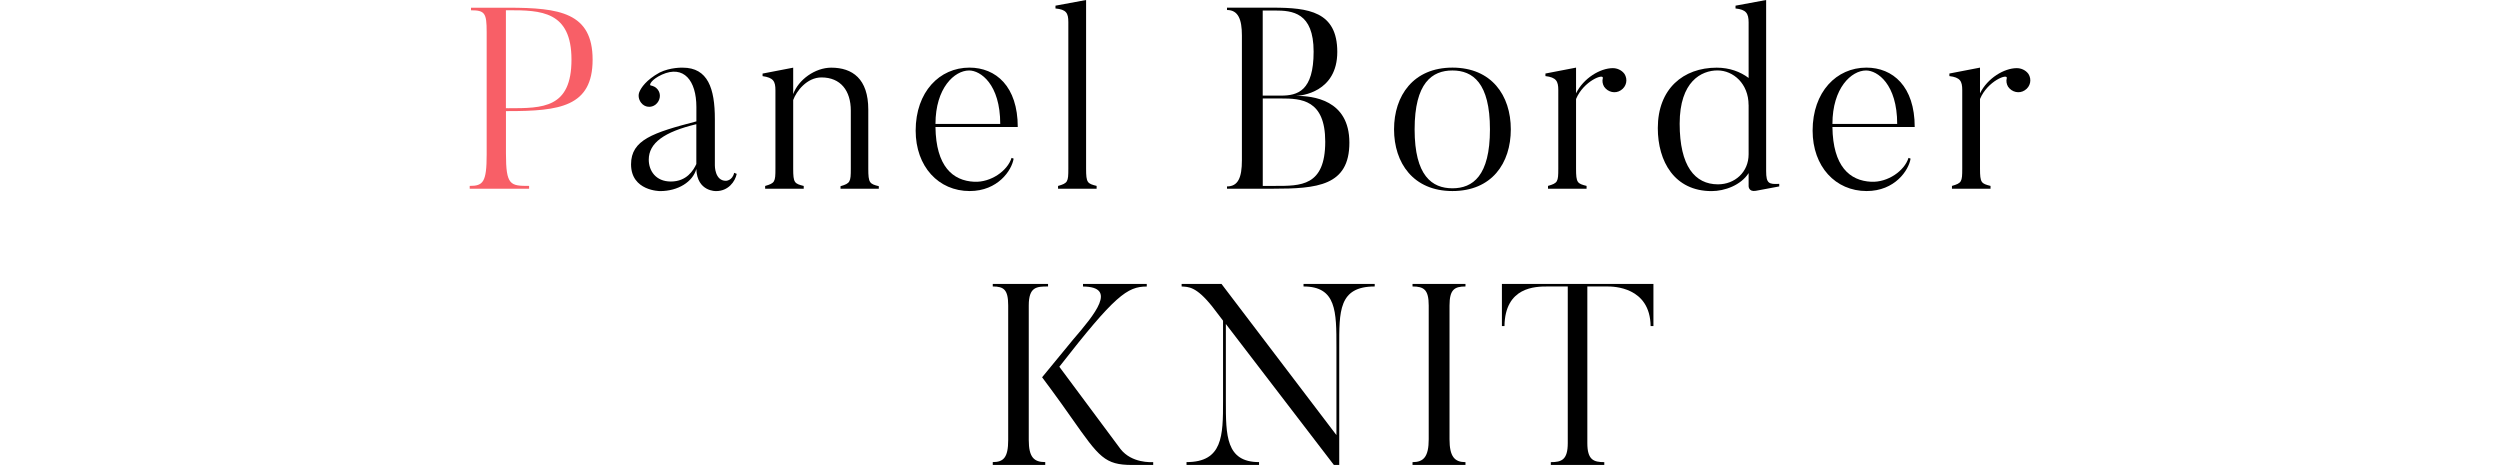
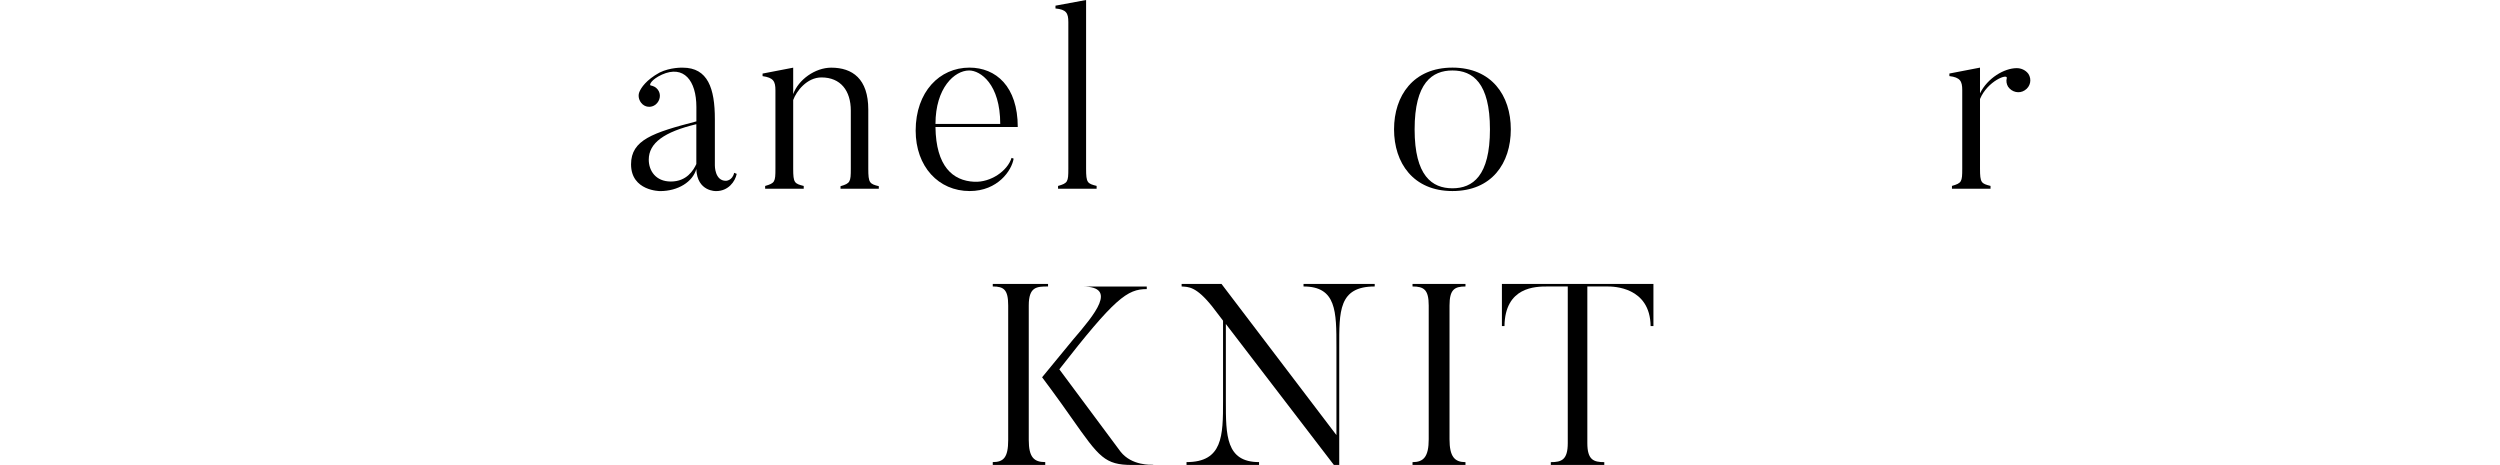
<svg xmlns="http://www.w3.org/2000/svg" id="_レイヤー_2" viewBox="0 0 525 97.64">
  <defs>
    <style>.cls-1{fill:none;}.cls-1,.cls-2,.cls-3{stroke-width:0px;}.cls-2{fill:#f85f67;}.cls-3{fill:#000;}</style>
  </defs>
  <g id="design">
-     <path class="cls-2" d="M106.25,32.24c0,6.7.92,6.8,4.86,6.8v.59h-12.47v-.59c2.81,0,3.56-.76,3.56-6.59V6.7c0-3.94-.38-4.54-3.29-4.54v-.54h7.83c10.75,0,17.71,1.03,17.71,10.91s-6.97,10.8-17.71,10.8h-.49v8.91ZM106.73,22.73c7.29,0,13.28,0,13.28-10.21s-6.43-10.37-13.28-10.37h-.49v20.57h.49Z" />
    <path class="cls-3" d="M154.17,36.29l.54.22c-.32,1.62-1.78,3.62-4.32,3.62,0,0-4,.16-4.16-4.64-.76,2.7-3.83,4.64-7.61,4.64,0,0-6.1,0-6.1-5.62,0-5.13,4.59-6.64,13.72-9.02v-3.02c0-5.56-2.65-8.86-7.24-6.8-2.32,1.08-2.7,2.21-2.38,2.27.54.11,1.08.32,1.46.81.81.97.59,2.38-.38,3.19-.92.76-2.32.65-3.08-.38-.54-.7-.65-1.62-.32-2.32.32-.76,1.35-2.43,4.21-4,2.27-1.13,4.86-1.03,4.86-1.03,5.29,0,6.75,4.37,6.75,10.8v9.72s-.05,3.24,2.32,3.24c0,0,1.35,0,1.73-1.67ZM136.24,33.53c0,2.32,1.46,4.59,4.64,4.59,3.35,0,4.75-2.38,5.35-3.67v-8.37c-6.75,1.62-9.99,3.94-9.99,7.45Z" />
    <path class="cls-3" d="M184.56,39.64h-8.05v-.54c2.05-.59,2.16-.92,2.16-3.67v-12.2c0-4.21-2.16-6.97-6.16-6.97-3.08,0-5.29,2.92-5.94,4.75v14.42c0,2.97.27,3.13,2.21,3.62v.59h-8.1v-.59c2.05-.59,2.16-.86,2.16-3.62v-16.47c0-1.89-.43-2.65-2.7-2.97v-.54l6.43-1.24v5.56c1.08-3.02,4.59-5.56,7.99-5.56,4.43,0,7.78,2.32,7.78,8.8v12.42c0,2.97.27,3.19,2.21,3.67v.54Z" />
    <path class="cls-3" d="M212.86,33.32c-.38,2.43-3.29,6.8-9.23,6.8-6.53,0-11.34-5.13-11.34-12.69,0-8.15,5.02-13.23,11.29-13.23,5.56,0,10.15,3.94,10.15,12.47h-17.28c.11,8.26,3.62,11.29,8.15,11.5,3.46.16,6.97-2.27,7.83-5.02l.43.16ZM210.05,26.03c0-8.37-4.16-11.23-6.53-11.23-3.08,0-7.07,3.67-7.07,11.23h13.61Z" />
    <path class="cls-3" d="M230.29,39.64h-8.1v-.59c2.05-.59,2.16-.86,2.16-3.62V4.64c0-1.89-.43-2.65-2.7-2.86v-.59l6.43-1.19v35.42c0,2.97.27,3.13,2.21,3.62v.59Z" />
-     <path class="cls-3" d="M267.28,39.64h-9.61v-.49c2.32,0,3.13-1.84,3.13-5.51V7.45c0-3.35-.76-5.35-3.13-5.35v-.49h9.61c7.51,0,13.55.81,13.55,9.29s-7.61,9.23-8.69,9.23c3.51,0,11.23.76,11.23,9.83s-6.75,9.67-16.09,9.67ZM265.17,2.21v17.87h3.83c3.51,0,6.86-.97,6.86-9.23s-4.48-8.64-8.15-8.64h-2.54ZM269.01,20.68h-3.83v18.36h2.54c5.4,0,10.58.11,10.58-9.29,0-8.86-5.08-9.07-9.29-9.07Z" />
    <path class="cls-3" d="M305.01,40.12c-8.21,0-12.26-5.89-12.26-12.96s4.05-12.96,12.26-12.96,12.26,5.83,12.26,12.96-4,12.96-12.26,12.96ZM305.01,14.8c-4.27,0-7.94,2.59-7.94,12.37s3.67,12.37,7.94,12.37,7.88-2.59,7.88-12.37-3.62-12.37-7.88-12.37Z" />
-     <path class="cls-3" d="M341.13,15.5c.76,1.19.43,2.7-.76,3.46-1.13.76-2.7.43-3.51-.76-.32-.54-.43-1.19-.27-1.78.27-1.08-4.05.59-5.62,4.37v14.63c0,2.97.27,3.13,2.21,3.62v.59h-8.1v-.59c2.05-.59,2.16-.86,2.16-3.62v-16.52c0-1.84-.43-2.65-2.7-2.92v-.54l6.43-1.24v5.4c1.57-3.19,5.08-5.29,7.72-5.29.86,0,1.84.38,2.43,1.19Z" />
-     <path class="cls-3" d="M373.63,39.15l-4.91.92c-1.51.27-1.51-.97-1.51-.97v-2.75c-1.62,2.54-5.02,3.78-7.78,3.78-7.78,0-11.29-6.21-11.29-13.23,0-8.26,5.35-12.69,12.37-12.69,2.7,0,4.97.86,6.7,2.16V4.7c0-1.89-.54-2.7-2.75-2.92v-.59l6.43-1.19v35.91c0,2.65.59,2.81,2.75,2.7v.54ZM367.2,22.03c0-4.43-3.19-7.24-6.53-7.24s-7.94,2.27-7.94,11.18,3.19,12.74,8.05,12.74c3.51,0,6.43-2.54,6.43-6.32v-10.37Z" />
-     <path class="cls-3" d="M401.22,33.32c-.38,2.43-3.29,6.8-9.23,6.8-6.53,0-11.34-5.13-11.34-12.69,0-8.15,5.02-13.23,11.29-13.23,5.56,0,10.15,3.94,10.15,12.47h-17.28c.11,8.26,3.62,11.29,8.15,11.5,3.46.16,6.97-2.27,7.83-5.02l.43.16ZM398.41,26.03c0-8.37-4.16-11.23-6.53-11.23-3.08,0-7.07,3.67-7.07,11.23h13.61Z" />
    <path class="cls-3" d="M425.96,15.5c.76,1.19.43,2.7-.76,3.46-1.13.76-2.7.43-3.51-.76-.32-.54-.43-1.19-.27-1.78.27-1.08-4.05.59-5.62,4.37v14.63c0,2.97.27,3.13,2.21,3.62v.59h-8.1v-.59c2.05-.59,2.16-.86,2.16-3.62v-16.52c0-1.84-.43-2.65-2.7-2.92v-.54l6.43-1.24v5.4c1.57-3.19,5.08-5.29,7.72-5.29.86,0,1.84.38,2.43,1.19Z" />
-     <path class="cls-3" d="M220.09,59.62v.54c-2.38,0-4.05.05-4.05,4v28.24c0,3.67,1.13,4.64,3.46,4.64v.59h-11.02v-.59c2.27,0,3.24-.97,3.24-4.64v-28.24c0-3.35-.92-4-3.24-4v-.54h11.61ZM242.17,97.64h-4.43c-5.72,0-6.91-1.62-12.64-9.77-3.08-4.43-6.26-8.64-6.26-8.64l6.48-7.88c4.64-5.4,9.4-11.12,2.11-11.18v-.54h13.39v.54c-4.1,0-6.7,1.89-18.36,16.85,3.19,4.27,12.85,17.28,12.85,17.28,2.38,3.02,6.48,2.75,6.86,2.75v.59Z" />
+     <path class="cls-3" d="M220.09,59.62v.54c-2.38,0-4.05.05-4.05,4v28.24c0,3.67,1.13,4.64,3.46,4.64v.59h-11.02v-.59c2.27,0,3.24-.97,3.24-4.64v-28.24c0-3.35-.92-4-3.24-4v-.54h11.61ZM242.17,97.64h-4.43c-5.72,0-6.91-1.62-12.64-9.77-3.08-4.43-6.26-8.64-6.26-8.64l6.48-7.88c4.64-5.4,9.4-11.12,2.11-11.18h13.39v.54c-4.1,0-6.7,1.89-18.36,16.85,3.19,4.27,12.85,17.28,12.85,17.28,2.38,3.02,6.48,2.75,6.86,2.75v.59Z" />
    <path class="cls-3" d="M288.69,59.62v.54c-7.61,0-7.45,5.24-7.45,12.74v24.73h-1.13l-22.68-29.59v16.2c0,7.18,0,12.8,6.97,12.8v.59h-15.23v-.59c7.61,0,7.67-5.51,7.67-12.8v-16.9l-2.27-2.97c-3.46-4.32-5.02-4.1-6.43-4.21v-.54h8.37l24.14,31.75v-18.47c0-7.51,0-12.74-6.91-12.74v-.54h14.96Z" />
    <path class="cls-3" d="M307.75,59.62v.54c-2.32,0-3.35.65-3.35,4v28.08c0,3.67,1.08,4.81,3.35,4.81v.59h-11.12v-.59c2.32,0,3.4-1.13,3.4-4.81v-28.08c0-3.35-1.03-4-3.4-4v-.54h11.12Z" />
    <path class="cls-3" d="M347.22,59.62v8.86h-.59c-.11-8.26-7.88-8.32-9.02-8.32h-4.27v32.89c0,3.51,1.3,4,3.56,4v.59h-11.23v-.59c2.27,0,3.56-.49,3.56-4v-32.89h-4.27c-2.48,0-8.91.05-9.02,8.32h-.54v-8.86h31.81Z" />
    <rect class="cls-1" y="96.64" width="525" height="1" />
  </g>
</svg>